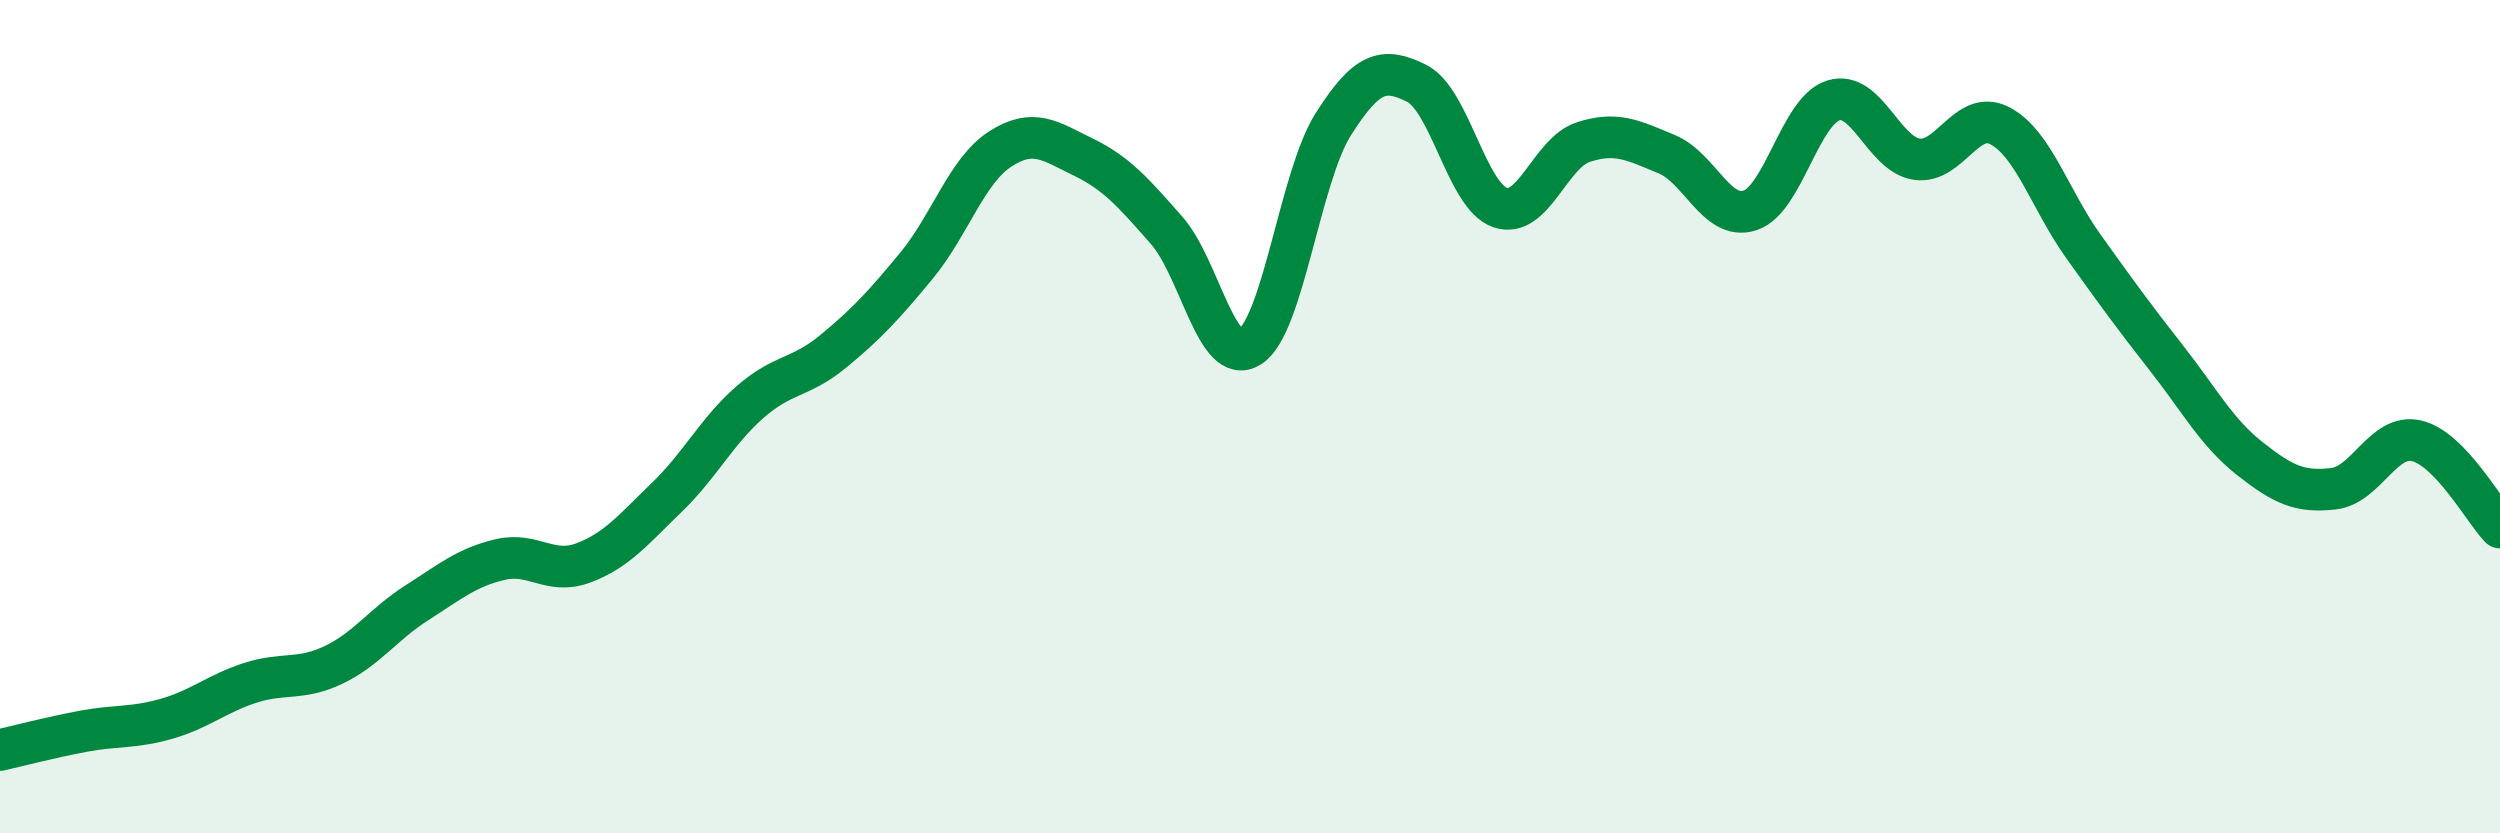
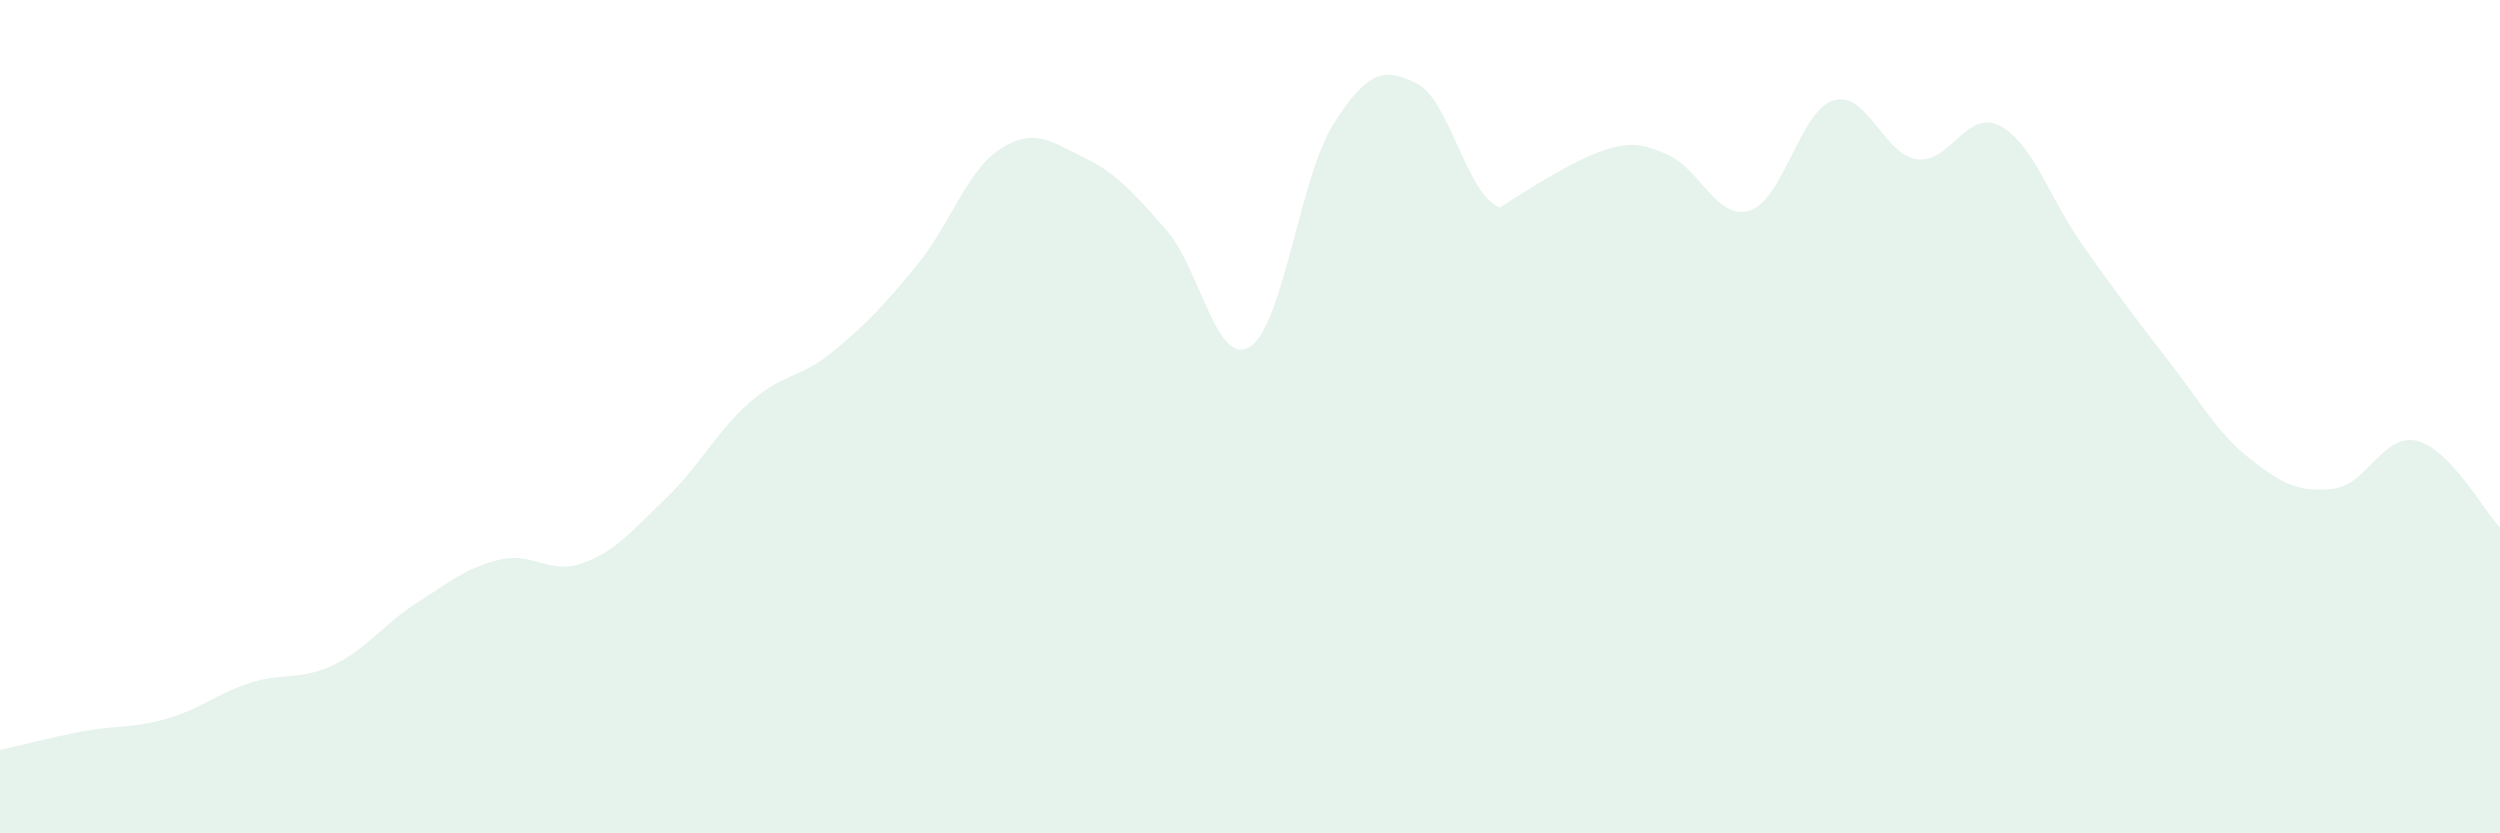
<svg xmlns="http://www.w3.org/2000/svg" width="60" height="20" viewBox="0 0 60 20">
-   <path d="M 0,18 C 0.4,17.91 1.2,17.7 2,17.55 C 2.8,17.4 3.2,17.48 4,17.25 C 4.8,17.02 5.2,16.65 6,16.39 C 6.8,16.13 7.2,16.34 8,15.96 C 8.8,15.58 9.2,14.98 10,14.47 C 10.8,13.96 11.2,13.62 12,13.43 C 12.8,13.24 13.2,13.81 14,13.51 C 14.8,13.21 15.2,12.71 16,11.94 C 16.8,11.17 17.2,10.35 18,9.65 C 18.8,8.95 19.2,9.09 20,8.43 C 20.8,7.77 21.2,7.34 22,6.37 C 22.8,5.4 23.2,4.1 24,3.58 C 24.8,3.06 25.2,3.38 26,3.77 C 26.8,4.16 27.2,4.62 28,5.53 C 28.8,6.44 29.2,8.83 30,8.32 C 30.8,7.81 31.2,4.24 32,2.98 C 32.8,1.72 33.2,1.6 34,2 C 34.8,2.4 35.2,4.7 36,4.98 C 36.8,5.26 37.2,3.67 38,3.41 C 38.8,3.15 39.2,3.37 40,3.7 C 40.8,4.03 41.2,5.31 42,5.05 C 42.8,4.79 43.2,2.66 44,2.41 C 44.8,2.16 45.2,3.7 46,3.82 C 46.8,3.94 47.2,2.6 48,3.02 C 48.8,3.44 49.2,4.79 50,5.91 C 50.8,7.03 51.2,7.58 52,8.6 C 52.8,9.62 53.2,10.38 54,11.01 C 54.8,11.64 55.2,11.82 56,11.73 C 56.8,11.64 57.2,10.39 58,10.58 C 58.8,10.77 59.6,12.24 60,12.66L60 20L0 20Z" fill="#008740" opacity="0.1" stroke-linecap="round" stroke-linejoin="round" />
-   <path d="M 0,18 C 0.4,17.91 1.2,17.7 2,17.55 C 2.8,17.4 3.2,17.48 4,17.25 C 4.8,17.02 5.2,16.65 6,16.39 C 6.8,16.13 7.2,16.34 8,15.96 C 8.8,15.58 9.2,14.98 10,14.47 C 10.8,13.96 11.2,13.62 12,13.43 C 12.8,13.24 13.2,13.81 14,13.51 C 14.8,13.21 15.2,12.71 16,11.94 C 16.8,11.17 17.2,10.35 18,9.65 C 18.8,8.95 19.2,9.09 20,8.43 C 20.8,7.77 21.2,7.34 22,6.37 C 22.8,5.4 23.2,4.1 24,3.58 C 24.8,3.06 25.2,3.38 26,3.77 C 26.8,4.16 27.2,4.62 28,5.53 C 28.8,6.44 29.2,8.83 30,8.32 C 30.8,7.81 31.2,4.24 32,2.98 C 32.8,1.72 33.2,1.6 34,2 C 34.8,2.4 35.2,4.7 36,4.98 C 36.8,5.26 37.2,3.67 38,3.41 C 38.8,3.15 39.2,3.37 40,3.7 C 40.8,4.03 41.2,5.31 42,5.05 C 42.8,4.79 43.2,2.66 44,2.41 C 44.8,2.16 45.2,3.7 46,3.82 C 46.8,3.94 47.2,2.6 48,3.02 C 48.8,3.44 49.2,4.79 50,5.91 C 50.8,7.03 51.2,7.58 52,8.6 C 52.8,9.62 53.2,10.38 54,11.01 C 54.8,11.64 55.2,11.82 56,11.73 C 56.8,11.64 57.2,10.39 58,10.58 C 58.8,10.77 59.6,12.24 60,12.66" stroke="#008740" stroke-width="1" fill="none" stroke-linecap="round" stroke-linejoin="round" />
+   <path d="M 0,18 C 0.4,17.91 1.2,17.7 2,17.55 C 2.8,17.4 3.2,17.48 4,17.25 C 4.8,17.02 5.2,16.65 6,16.39 C 6.8,16.13 7.2,16.34 8,15.96 C 8.8,15.58 9.2,14.98 10,14.47 C 10.8,13.96 11.2,13.62 12,13.43 C 12.8,13.24 13.2,13.81 14,13.51 C 14.8,13.21 15.2,12.71 16,11.94 C 16.8,11.17 17.2,10.35 18,9.65 C 18.8,8.95 19.2,9.09 20,8.43 C 20.8,7.77 21.2,7.34 22,6.37 C 22.8,5.4 23.2,4.1 24,3.58 C 24.8,3.06 25.2,3.38 26,3.77 C 26.8,4.16 27.2,4.62 28,5.53 C 28.8,6.44 29.2,8.83 30,8.32 C 30.8,7.81 31.2,4.24 32,2.98 C 32.8,1.72 33.2,1.6 34,2 C 34.8,2.4 35.2,4.7 36,4.98 C 38.8,3.15 39.2,3.37 40,3.7 C 40.8,4.03 41.2,5.31 42,5.05 C 42.8,4.79 43.2,2.66 44,2.41 C 44.8,2.16 45.2,3.7 46,3.82 C 46.8,3.94 47.2,2.6 48,3.02 C 48.8,3.44 49.2,4.79 50,5.91 C 50.8,7.03 51.2,7.58 52,8.6 C 52.8,9.62 53.2,10.38 54,11.01 C 54.8,11.64 55.2,11.82 56,11.73 C 56.8,11.64 57.2,10.39 58,10.58 C 58.8,10.77 59.6,12.24 60,12.66L60 20L0 20Z" fill="#008740" opacity="0.1" stroke-linecap="round" stroke-linejoin="round" />
</svg>